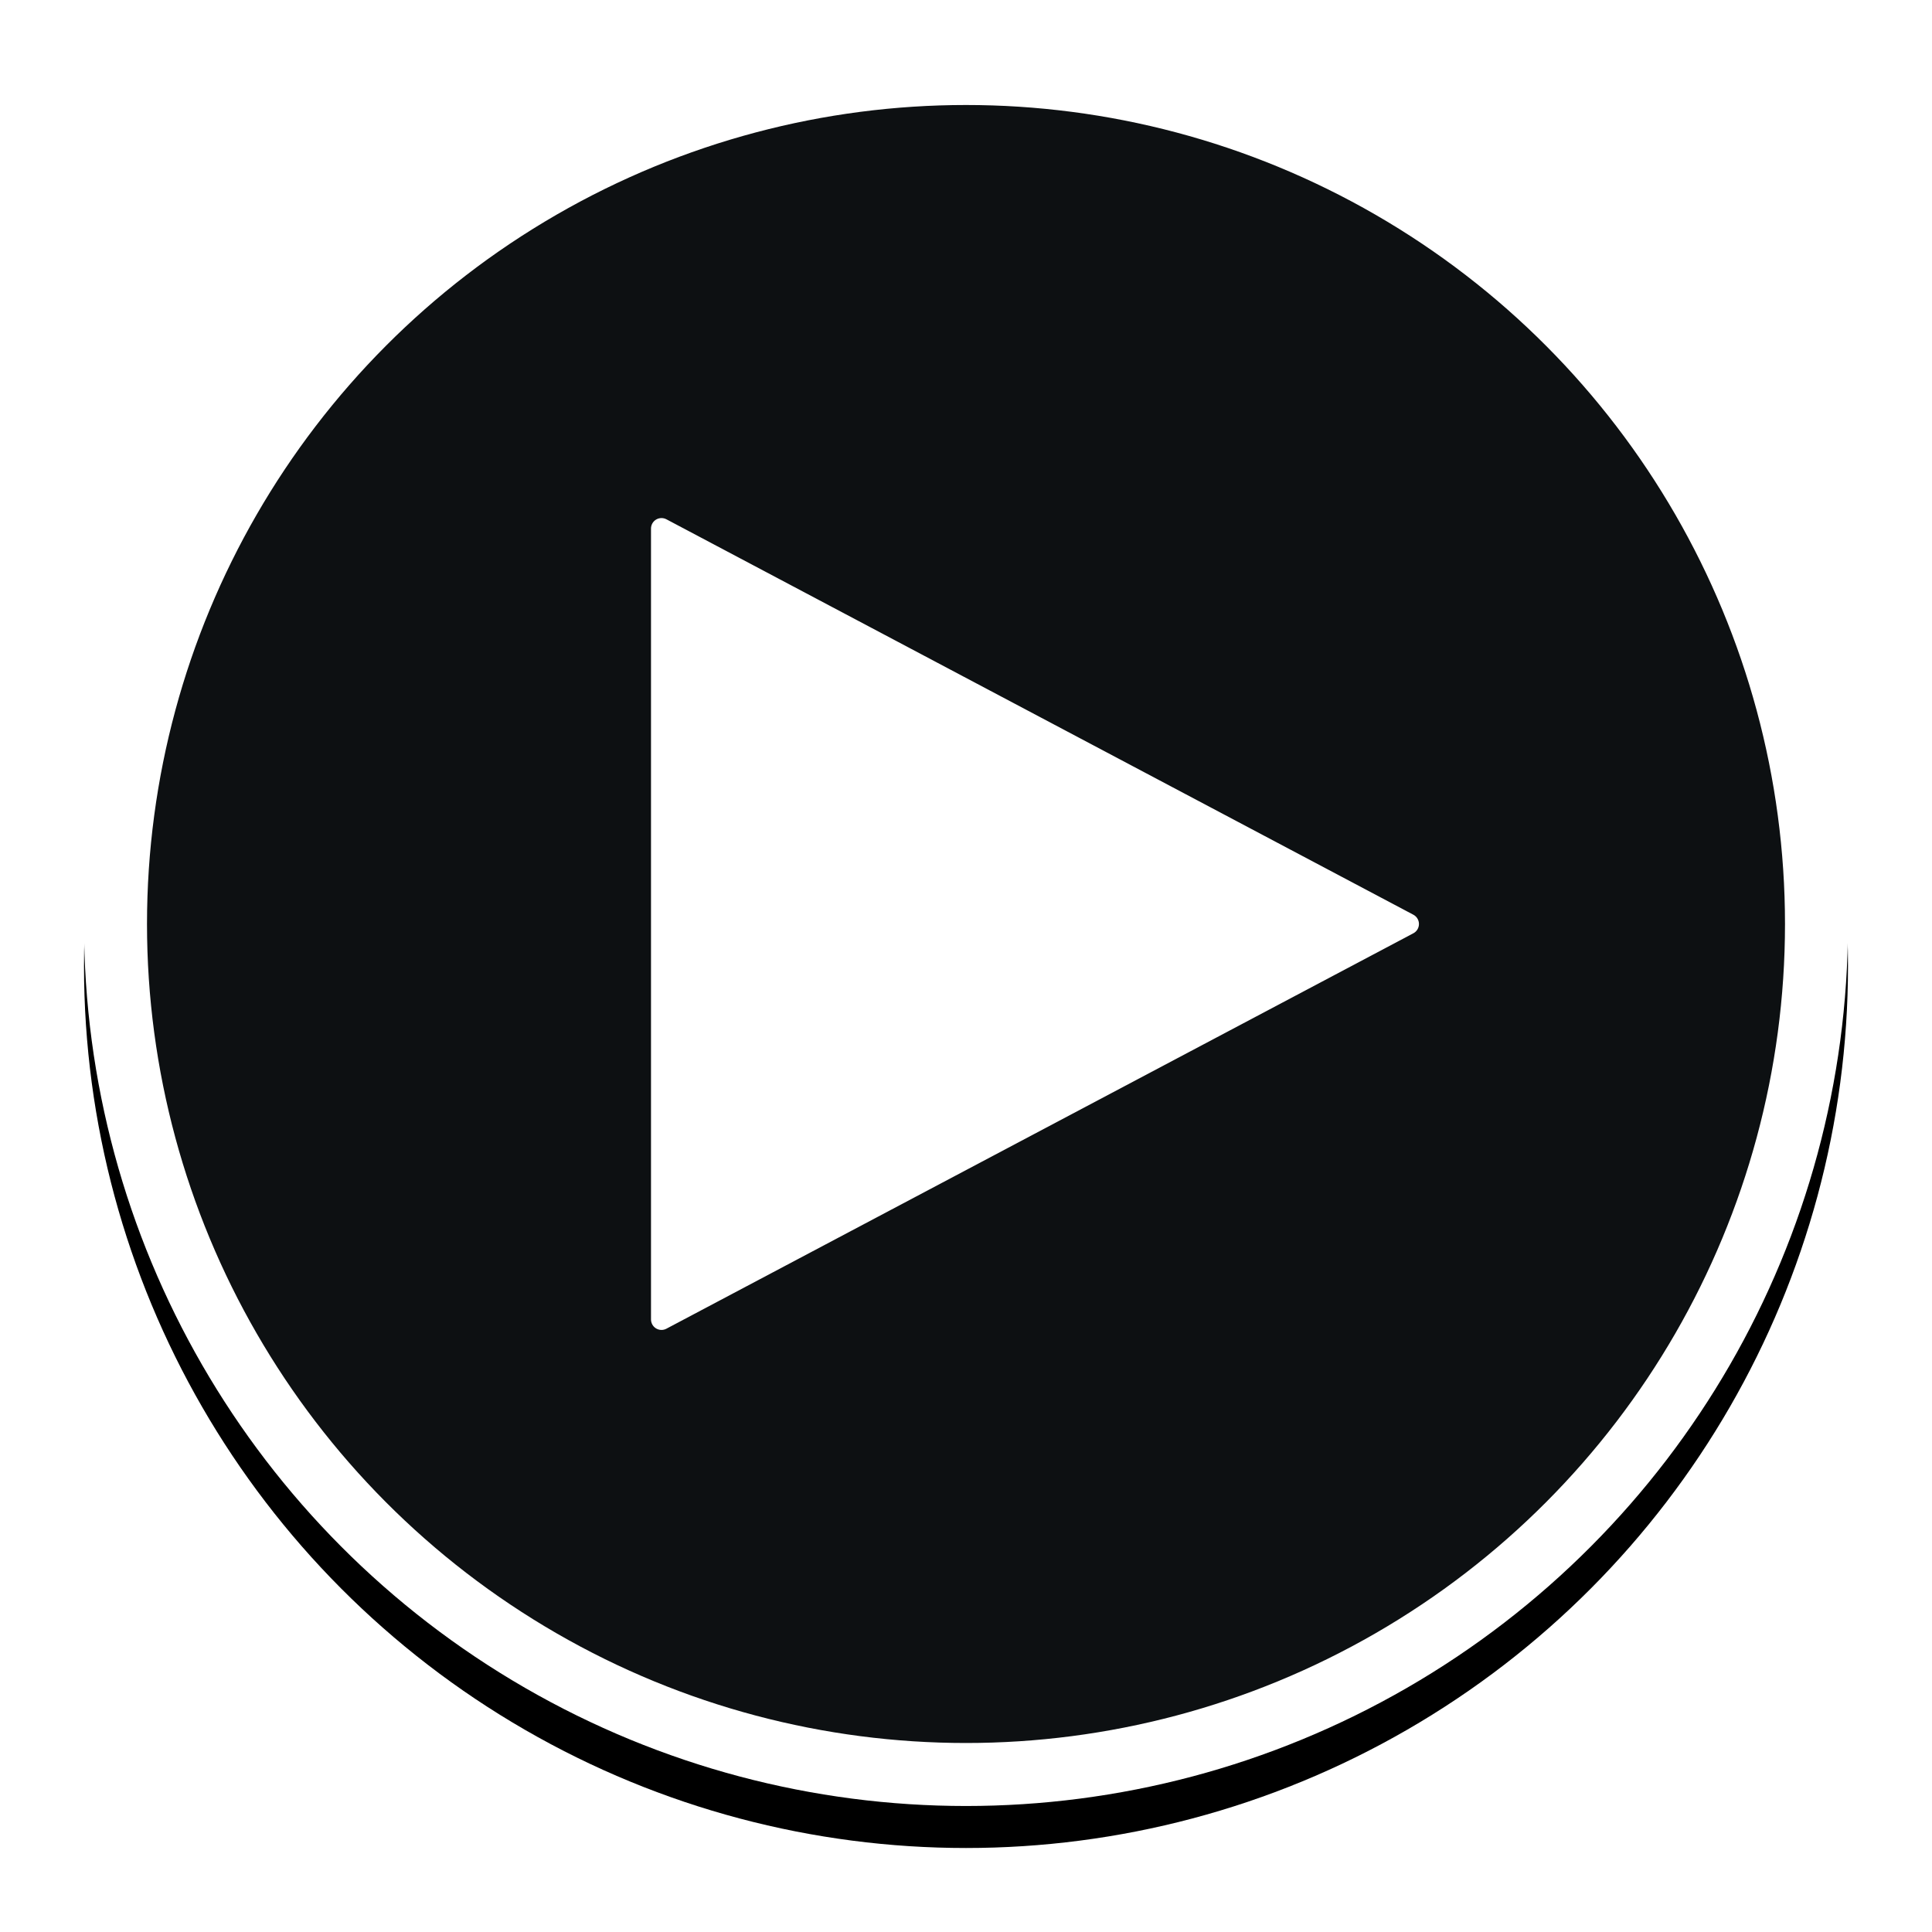
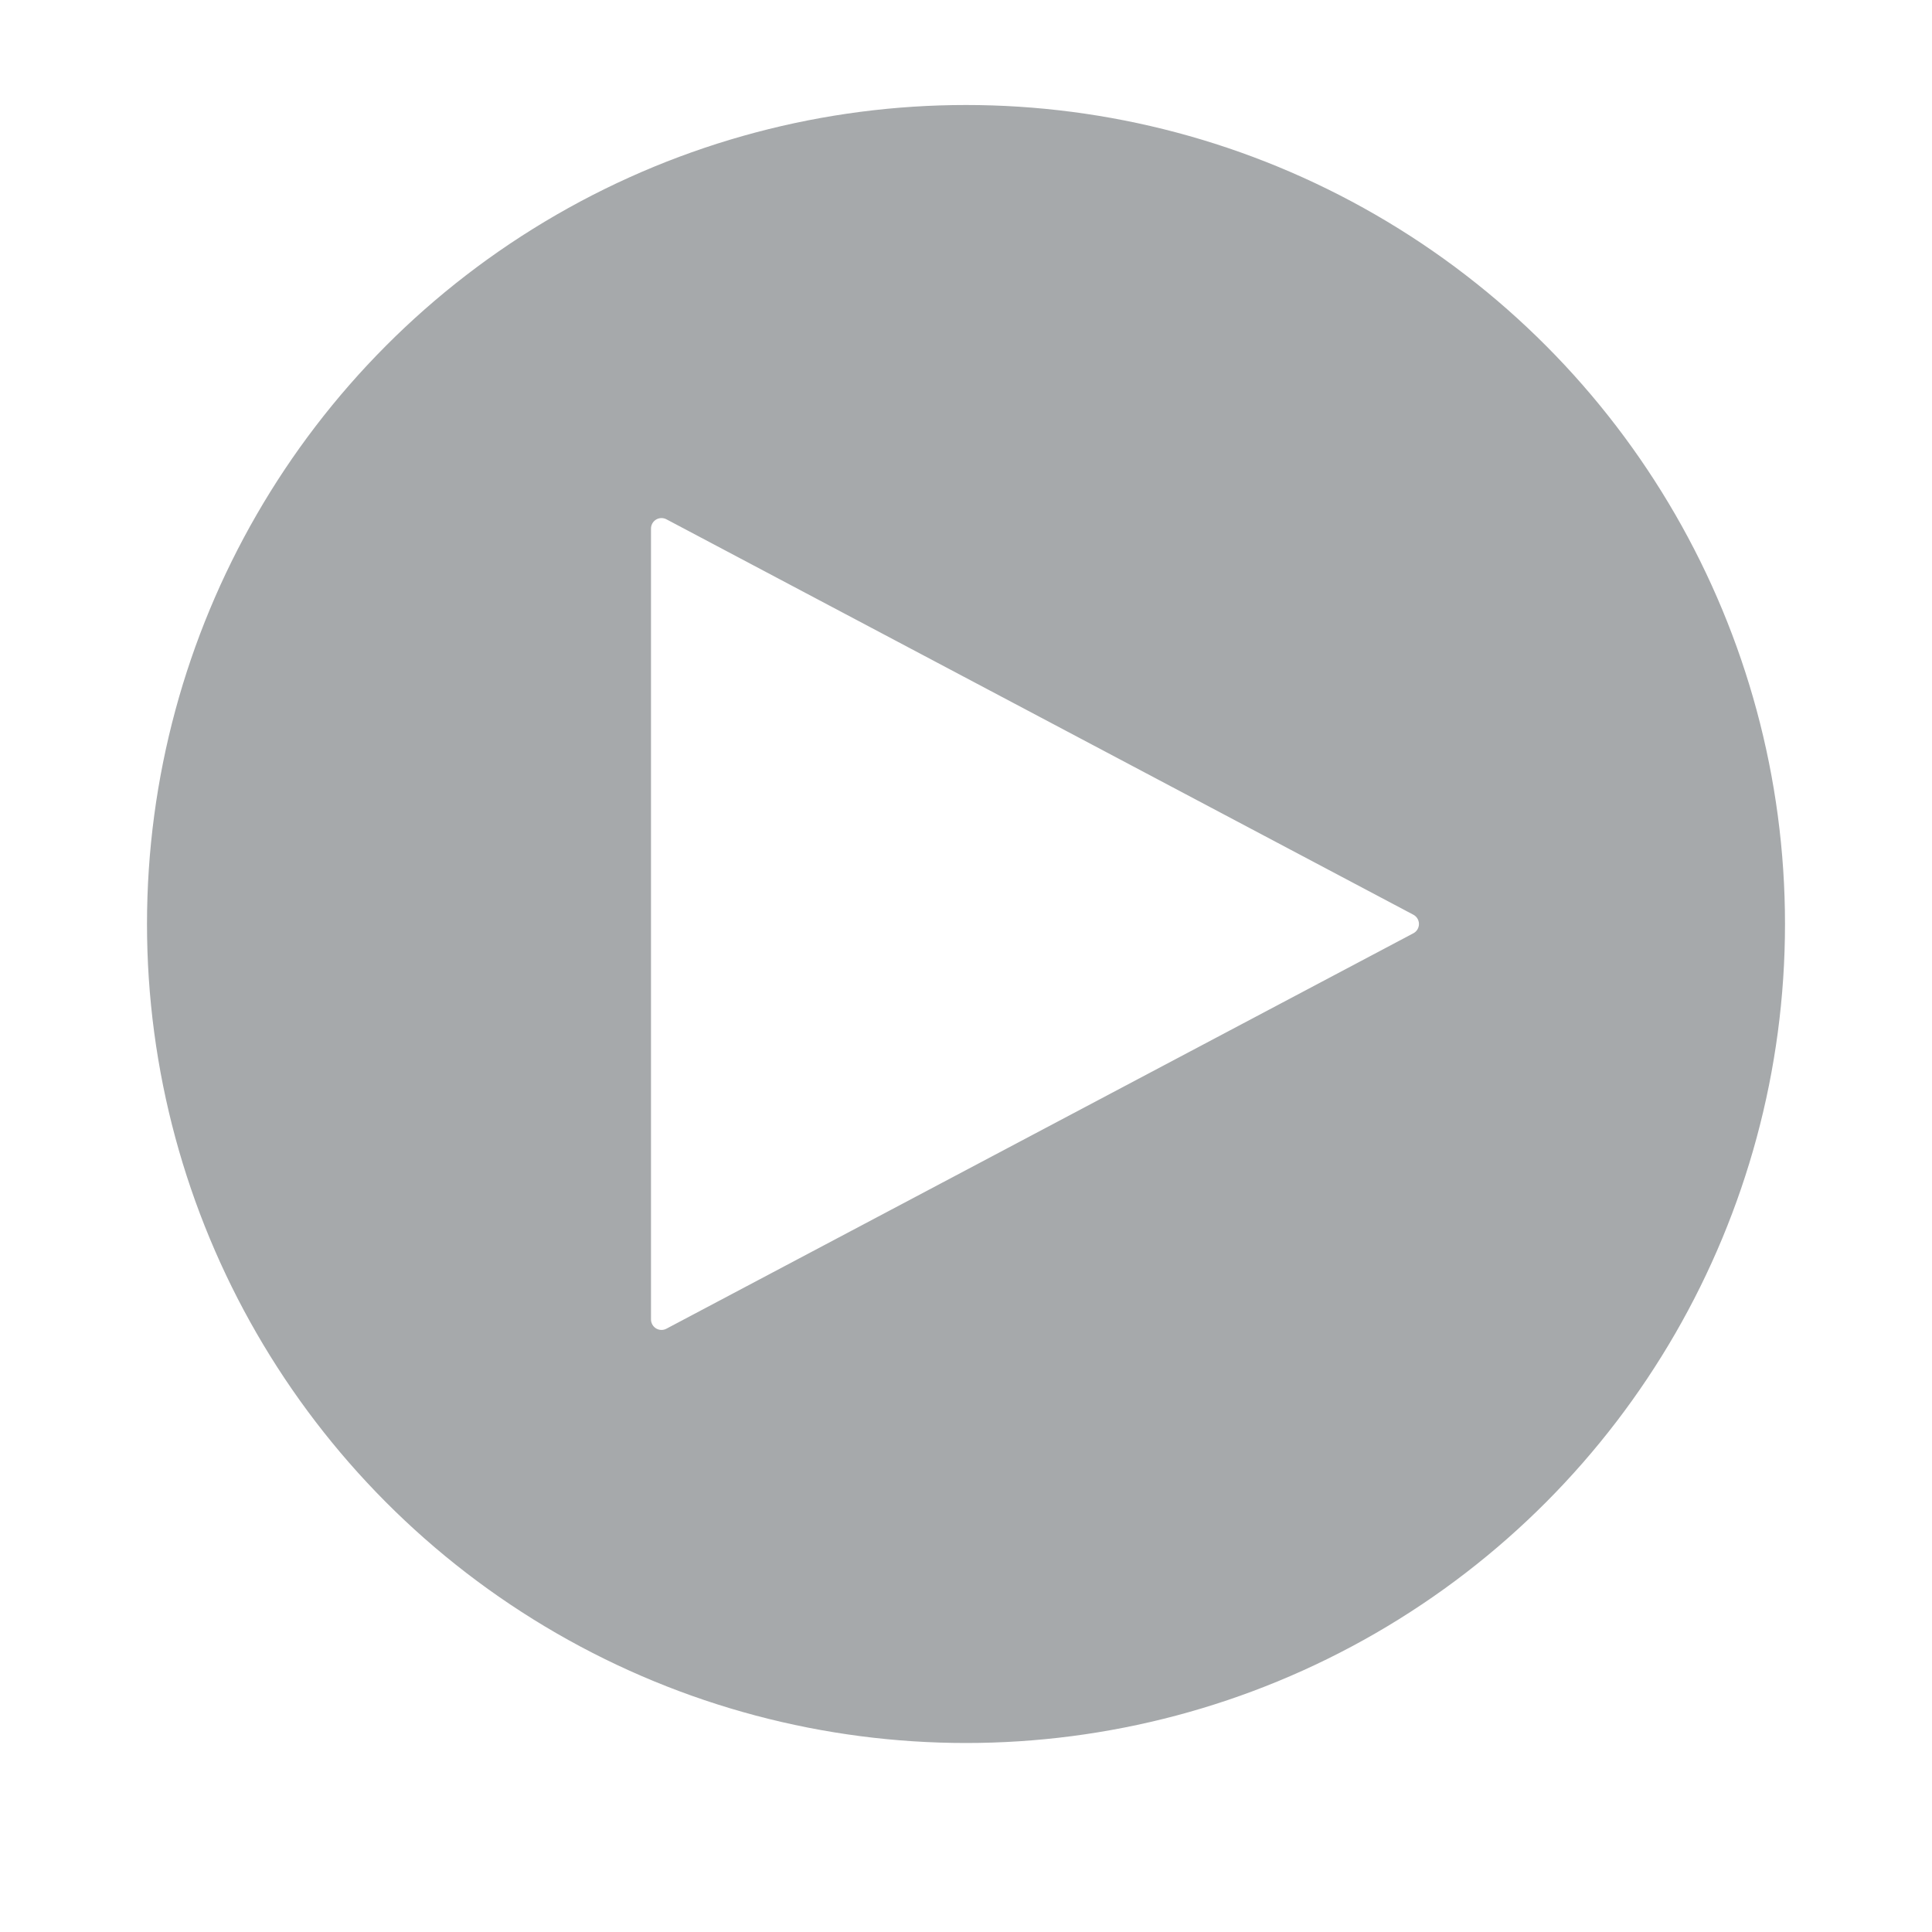
<svg xmlns="http://www.w3.org/2000/svg" xmlns:xlink="http://www.w3.org/1999/xlink" width="92" height="92">
  <defs>
-     <circle id="b" cx="42" cy="42" r="42" />
    <filter id="a" width="116.7%" height="116.7%" x="-8.3%" y="-6%" filterUnits="objectBoundingBox">
      <feOffset dy="2" in="SourceAlpha" result="shadowOffsetOuter1" />
      <feGaussianBlur in="shadowOffsetOuter1" result="shadowBlurOuter1" stdDeviation="2" />
      <feComposite in="shadowBlurOuter1" in2="SourceAlpha" operator="out" result="shadowBlurOuter1" />
      <feColorMatrix in="shadowBlurOuter1" values="0 0 0 0 0 0 0 0 0 0 0 0 0 0 0 0 0 0 0.5 0" />
    </filter>
-     <path id="d" d="M28 24v36l34-18z" />
    <filter id="c" width="126.5%" height="125%" x="-13.2%" y="-9.7%" filterUnits="objectBoundingBox">
      <feMorphology in="SourceAlpha" operator="dilate" radius="1" result="shadowSpreadOuter1" />
      <feOffset dy="1" in="shadowSpreadOuter1" result="shadowOffsetOuter1" />
      <feGaussianBlur in="shadowOffsetOuter1" result="shadowBlurOuter1" stdDeviation="1" />
      <feComposite in="shadowBlurOuter1" in2="SourceAlpha" operator="out" result="shadowBlurOuter1" />
      <feColorMatrix in="shadowBlurOuter1" values="0 0 0 0 0 0 0 0 0 0 0 0 0 0 0 0 0 0 0.5 0" />
    </filter>
  </defs>
  <g fill="none" fill-rule="evenodd">
    <g transform="translate(4 2)">
      <use fill="#000" filter="url(#a)" xlink:href="#b" />
      <circle cx="42" cy="42" r="40.5" fill="#21282E" fill-opacity=".4" stroke="#FFF" stroke-linejoin="square" stroke-width="3" />
    </g>
    <g stroke-linecap="round" stroke-linejoin="round" transform="translate(4 2)">
      <use fill="#000" filter="url(#c)" xlink:href="#d" />
      <path fill="#FFF" stroke="#FFF" d="M27.5 23.17L63.069 42 27.5 60.83V23.17z" />
    </g>
  </g>
</svg>